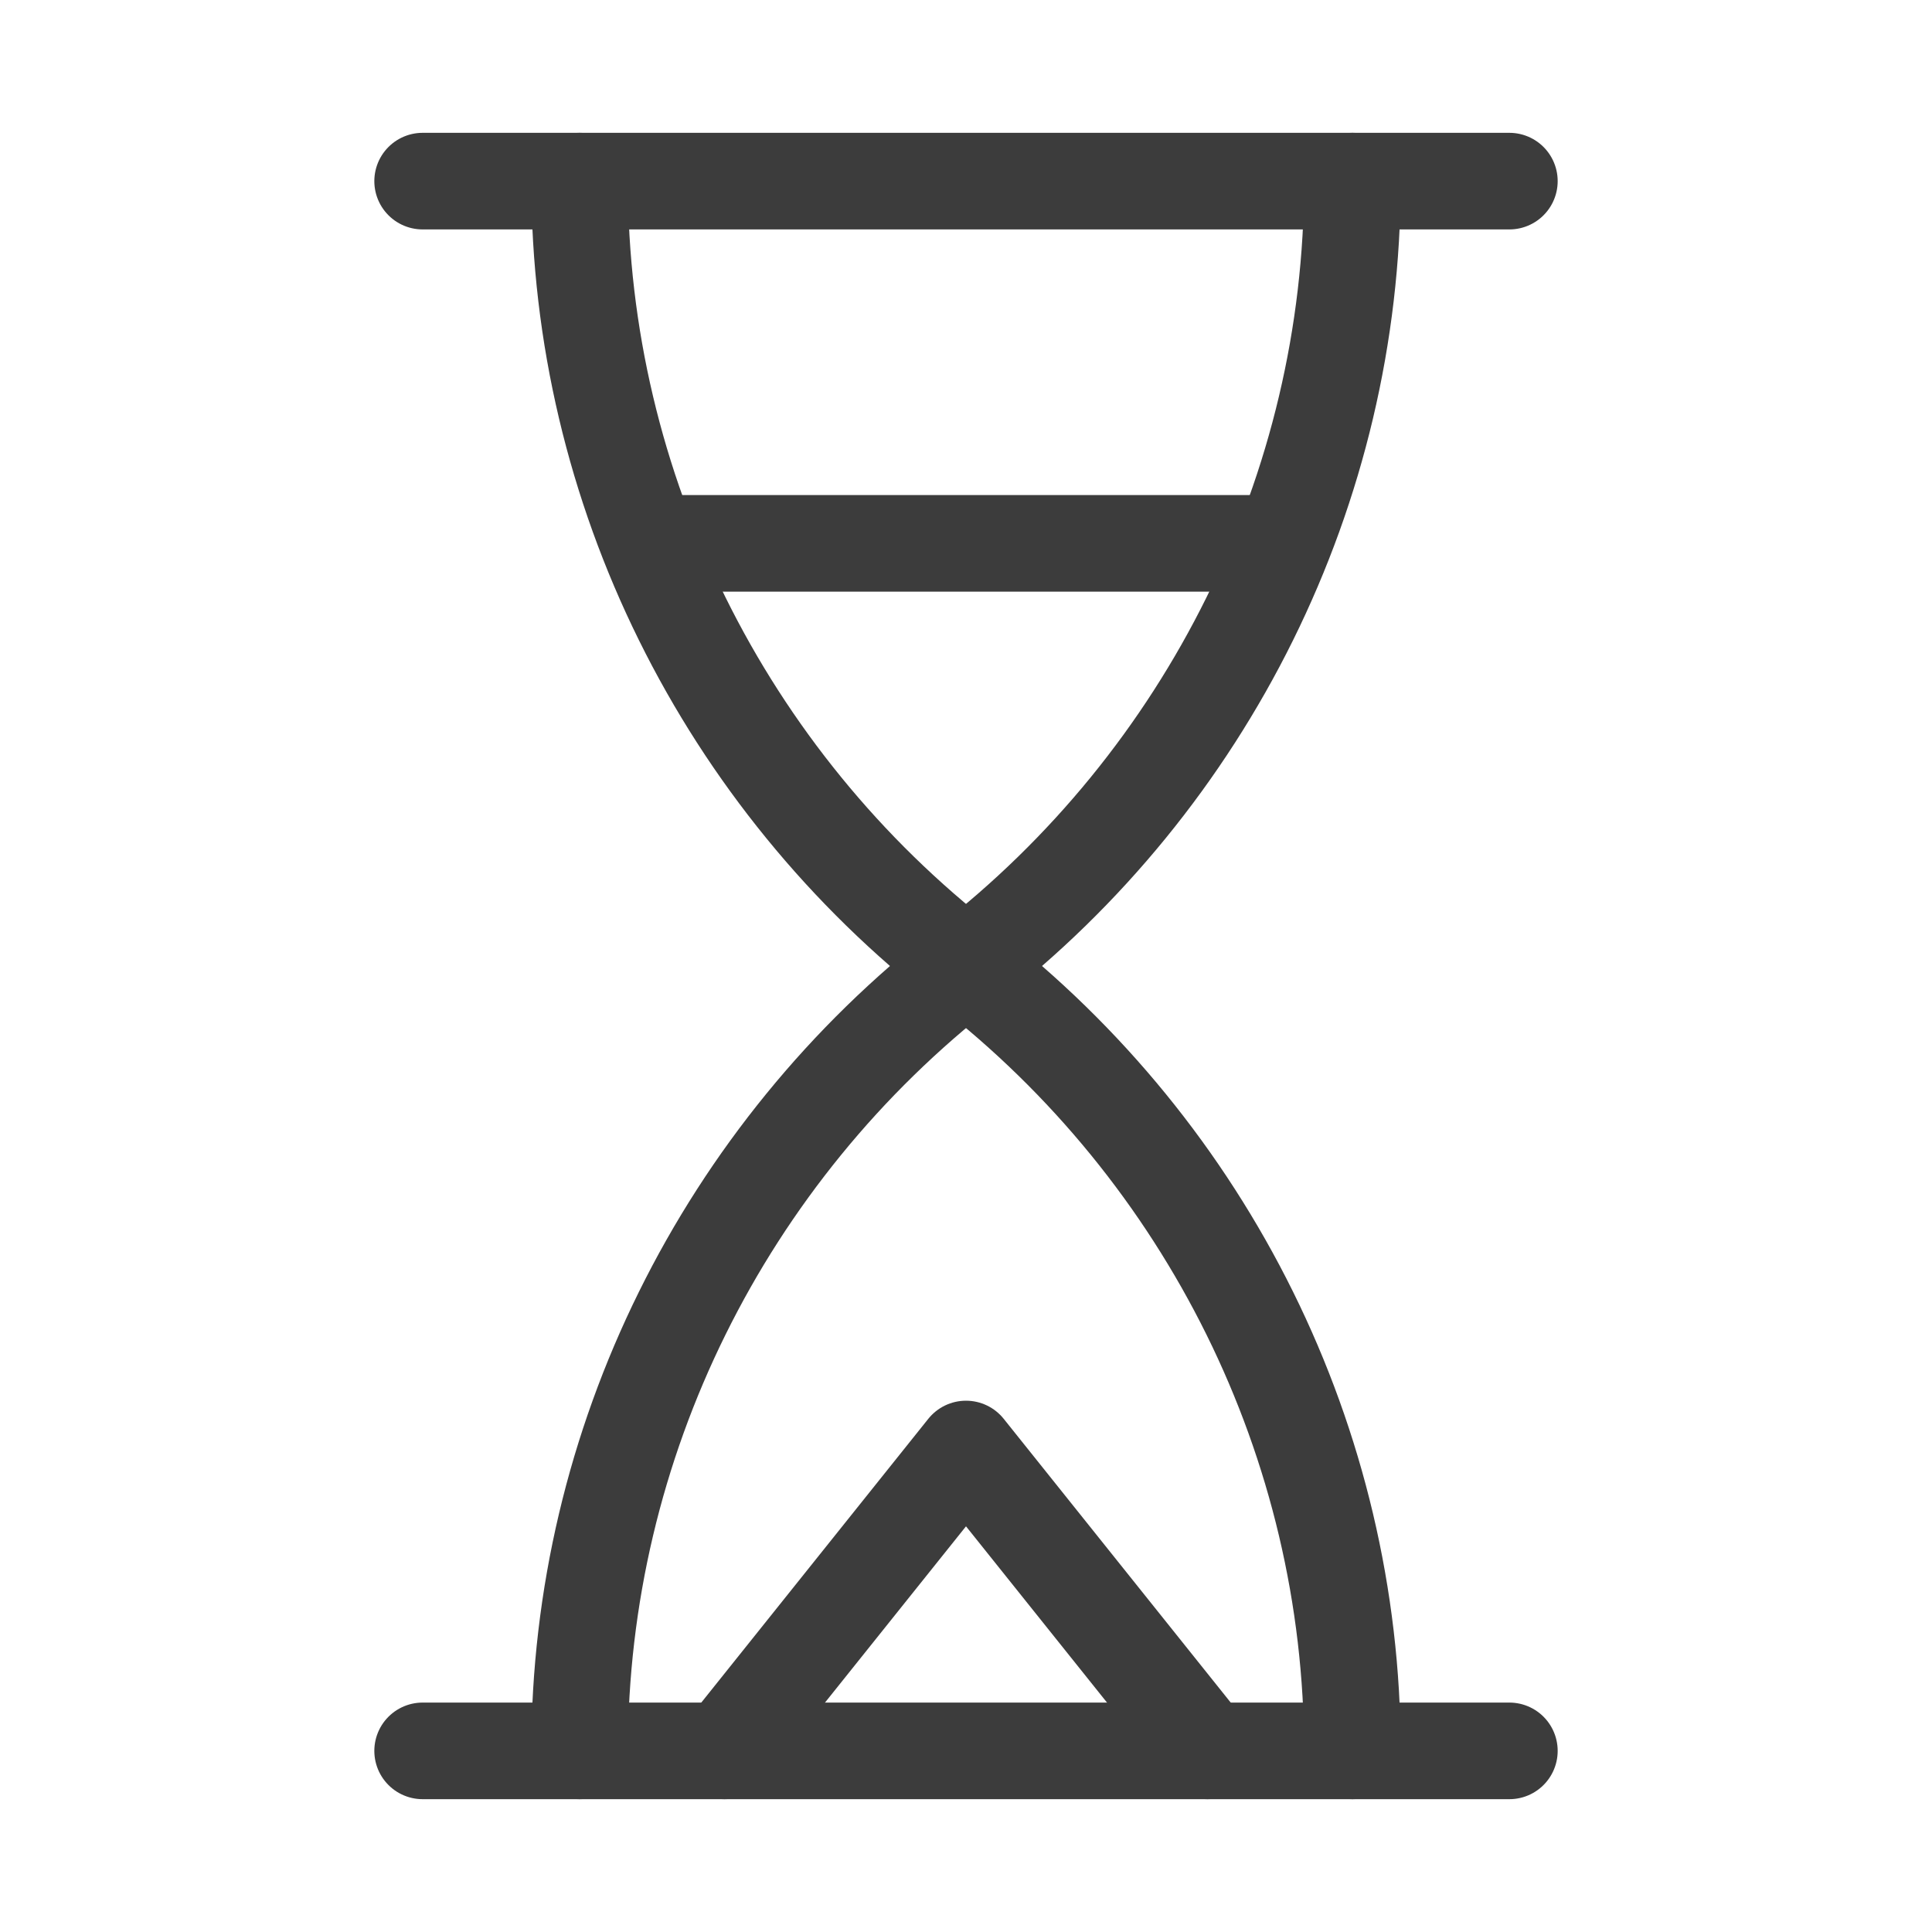
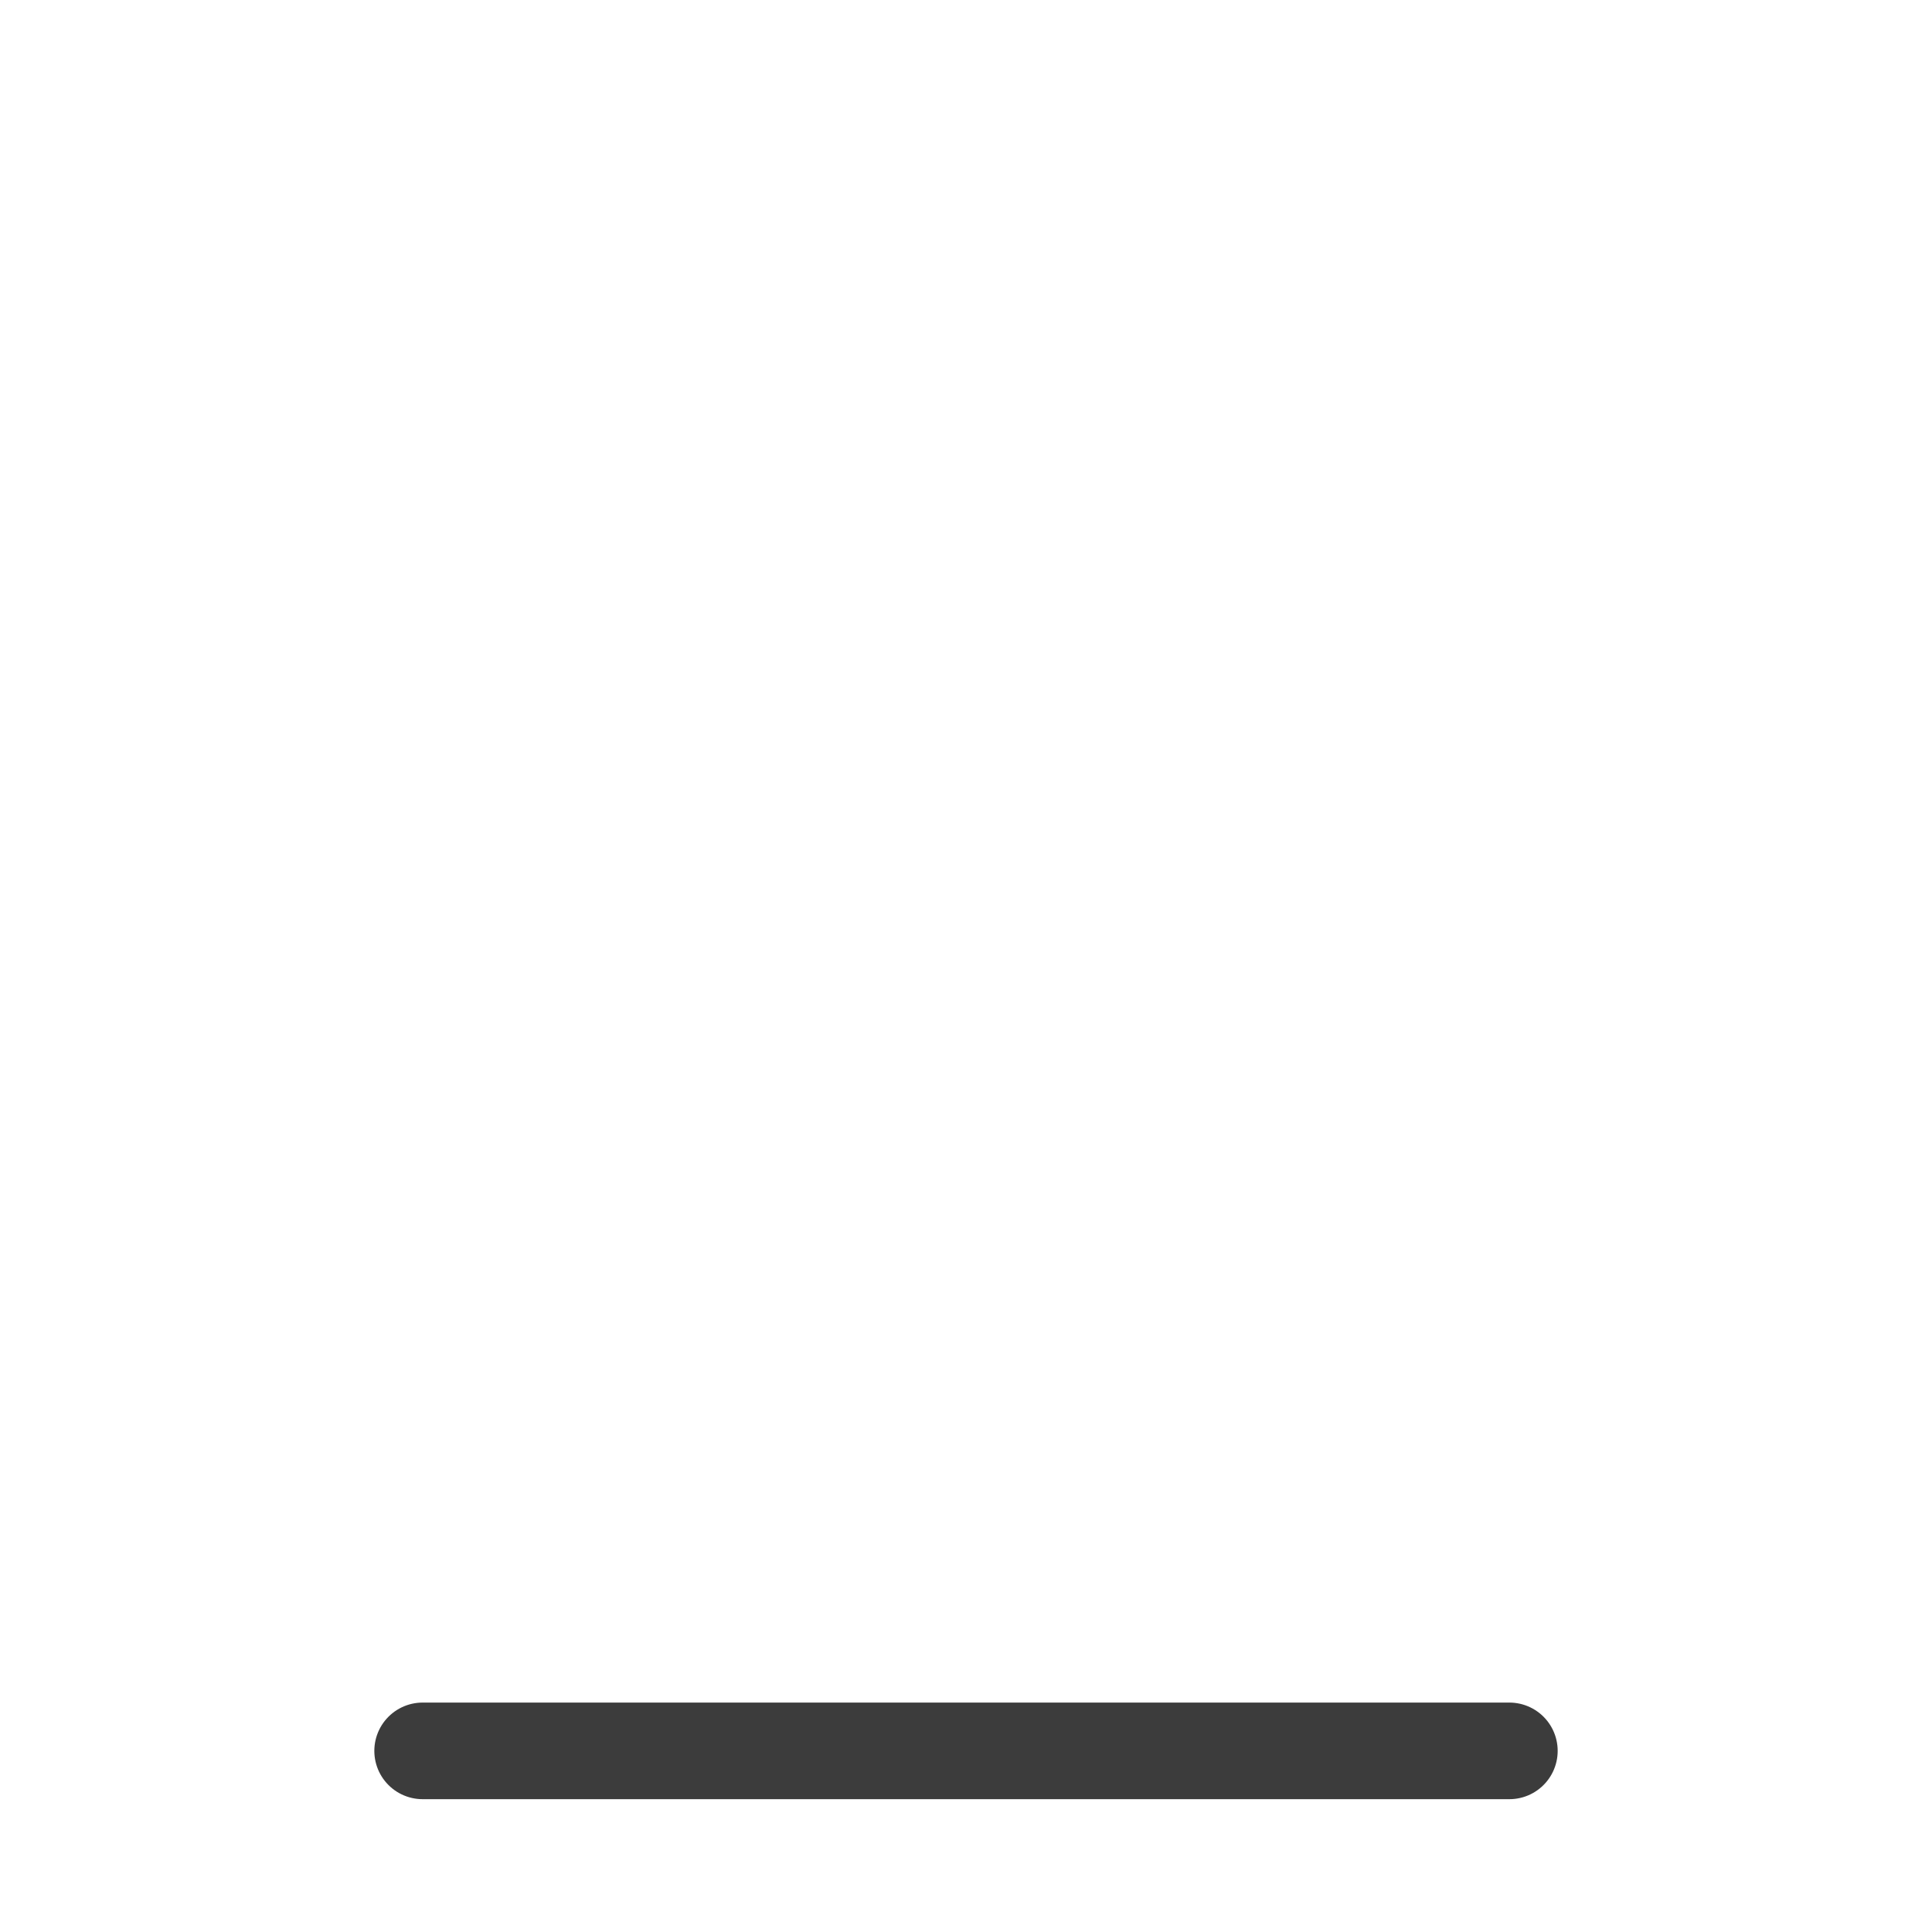
<svg xmlns="http://www.w3.org/2000/svg" width="20" height="20" viewBox="0 0 20 20" fill="none">
-   <path d="M4.375 1.875H15.625" stroke="#3C3C3C" stroke-miterlimit="10" stroke-linecap="round" stroke-linejoin="round" />
  <path d="M4.375 18.125H15.625" stroke="#3C3C3C" stroke-miterlimit="10" stroke-linecap="round" stroke-linejoin="round" />
-   <path d="M6 1.875C6 5.062 7.5 8.062 10 10C12.5 8.062 14 5.062 14 1.875" stroke="#3C3C3C" stroke-miterlimit="10" stroke-linecap="round" stroke-linejoin="round" />
-   <path d="M14 18.125C14 14.938 12.5 11.938 10 10C7.5 11.938 6 14.938 6 18.125" stroke="#3C3C3C" stroke-miterlimit="10" stroke-linecap="round" stroke-linejoin="round" />
-   <path d="M7.5 18.125L10 15L12.5 18.125" stroke="#3C3C3C" stroke-miterlimit="10" stroke-linecap="round" stroke-linejoin="round" />
-   <path d="M6.875 5.625H13.125" stroke="#3C3C3C" stroke-miterlimit="10" stroke-linecap="round" stroke-linejoin="round" />
</svg>